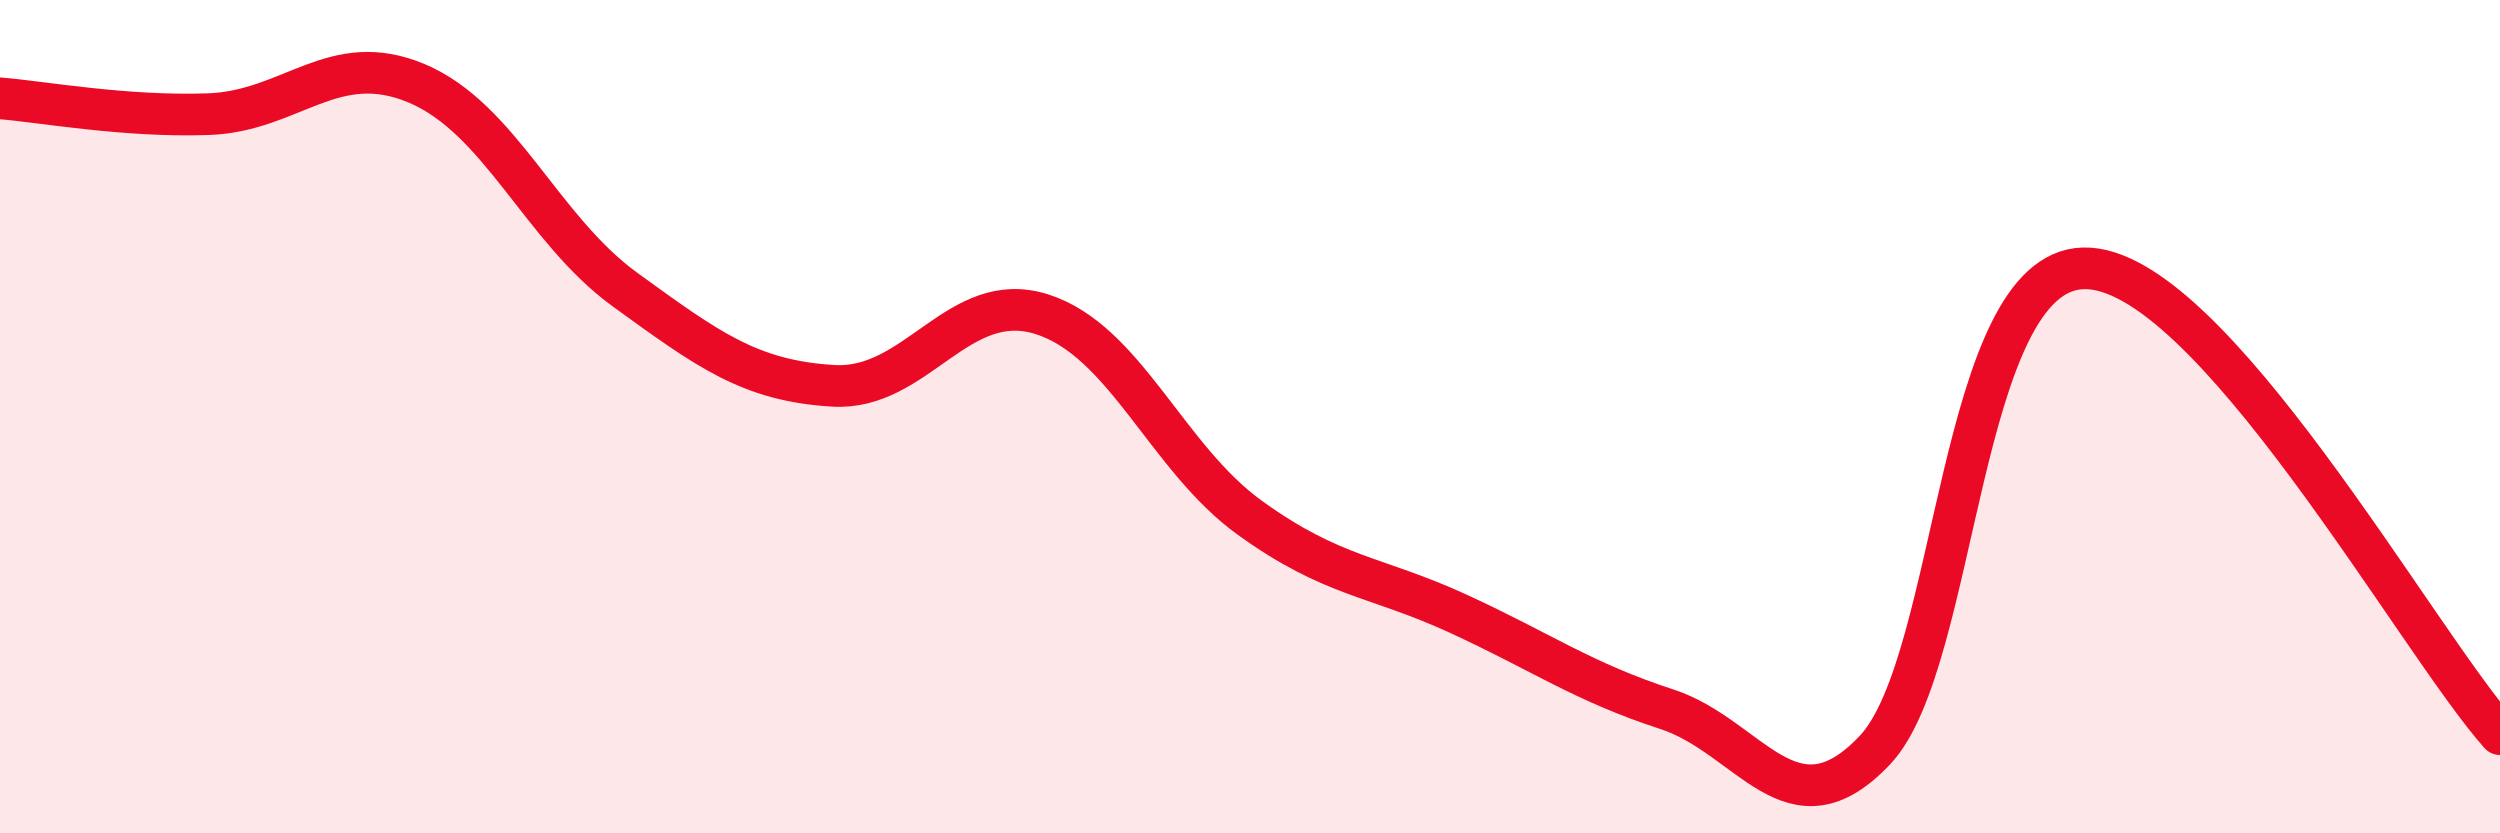
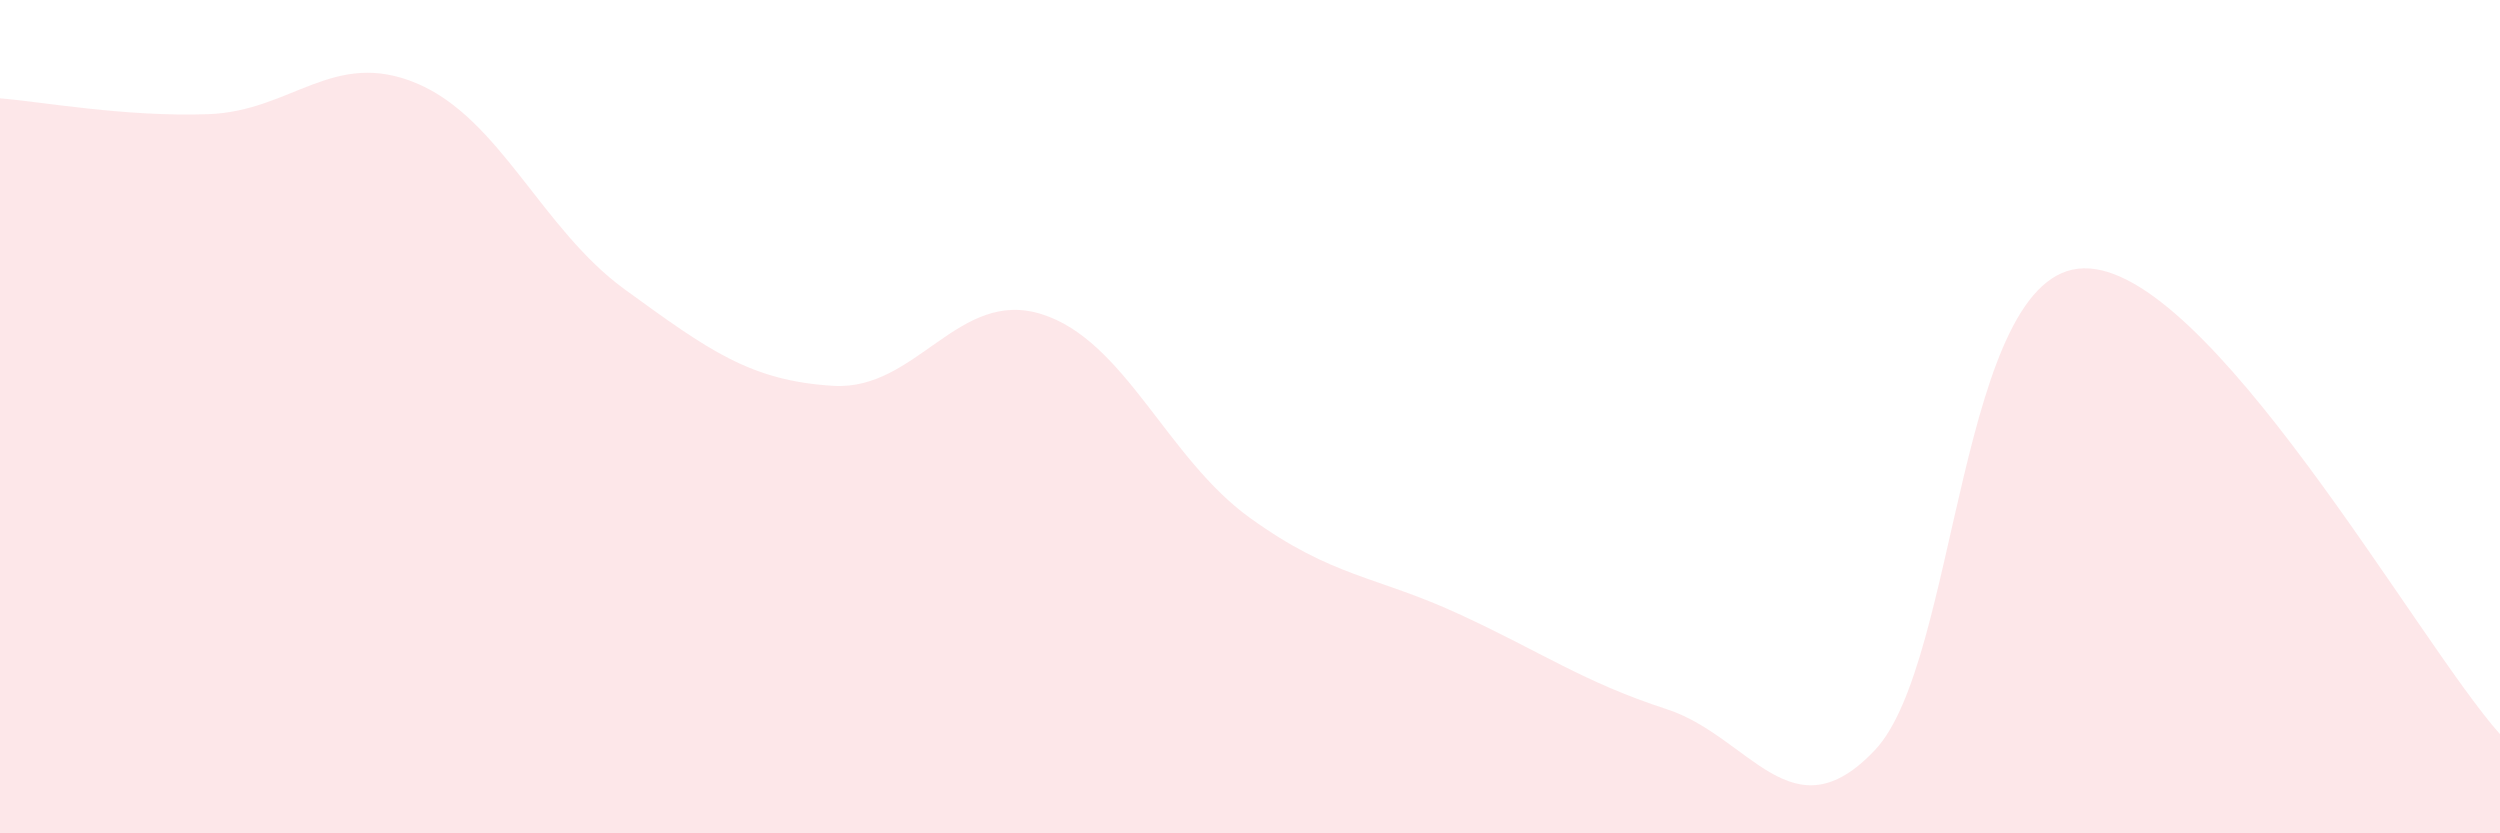
<svg xmlns="http://www.w3.org/2000/svg" width="60" height="20" viewBox="0 0 60 20">
  <path d="M 0,2.36 C 1,2.44 3,2.81 5,2.74 C 7,2.67 8,1.16 10,2 C 12,2.84 13,5.5 15,6.95 C 17,8.4 18,9.14 20,9.26 C 22,9.38 23,6.91 25,7.54 C 27,8.17 28,10.99 30,12.43 C 32,13.87 33,13.81 35,14.73 C 37,15.65 38,16.37 40,17.02 C 42,17.67 43,20.12 45,18 C 47,15.88 47,6.52 50,6.44 C 53,6.36 58,15.38 60,17.62L60 20L0 20Z" fill="#EB0A25" opacity="0.1" stroke-linecap="round" stroke-linejoin="round" />
-   <path d="M 0,2.36 C 1,2.44 3,2.81 5,2.74 C 7,2.67 8,1.16 10,2 C 12,2.84 13,5.5 15,6.95 C 17,8.4 18,9.14 20,9.26 C 22,9.38 23,6.91 25,7.54 C 27,8.17 28,10.99 30,12.43 C 32,13.87 33,13.81 35,14.73 C 37,15.65 38,16.37 40,17.02 C 42,17.67 43,20.12 45,18 C 47,15.88 47,6.52 50,6.44 C 53,6.36 58,15.38 60,17.62" stroke="#EB0A25" stroke-width="1" fill="none" stroke-linecap="round" stroke-linejoin="round" />
</svg>